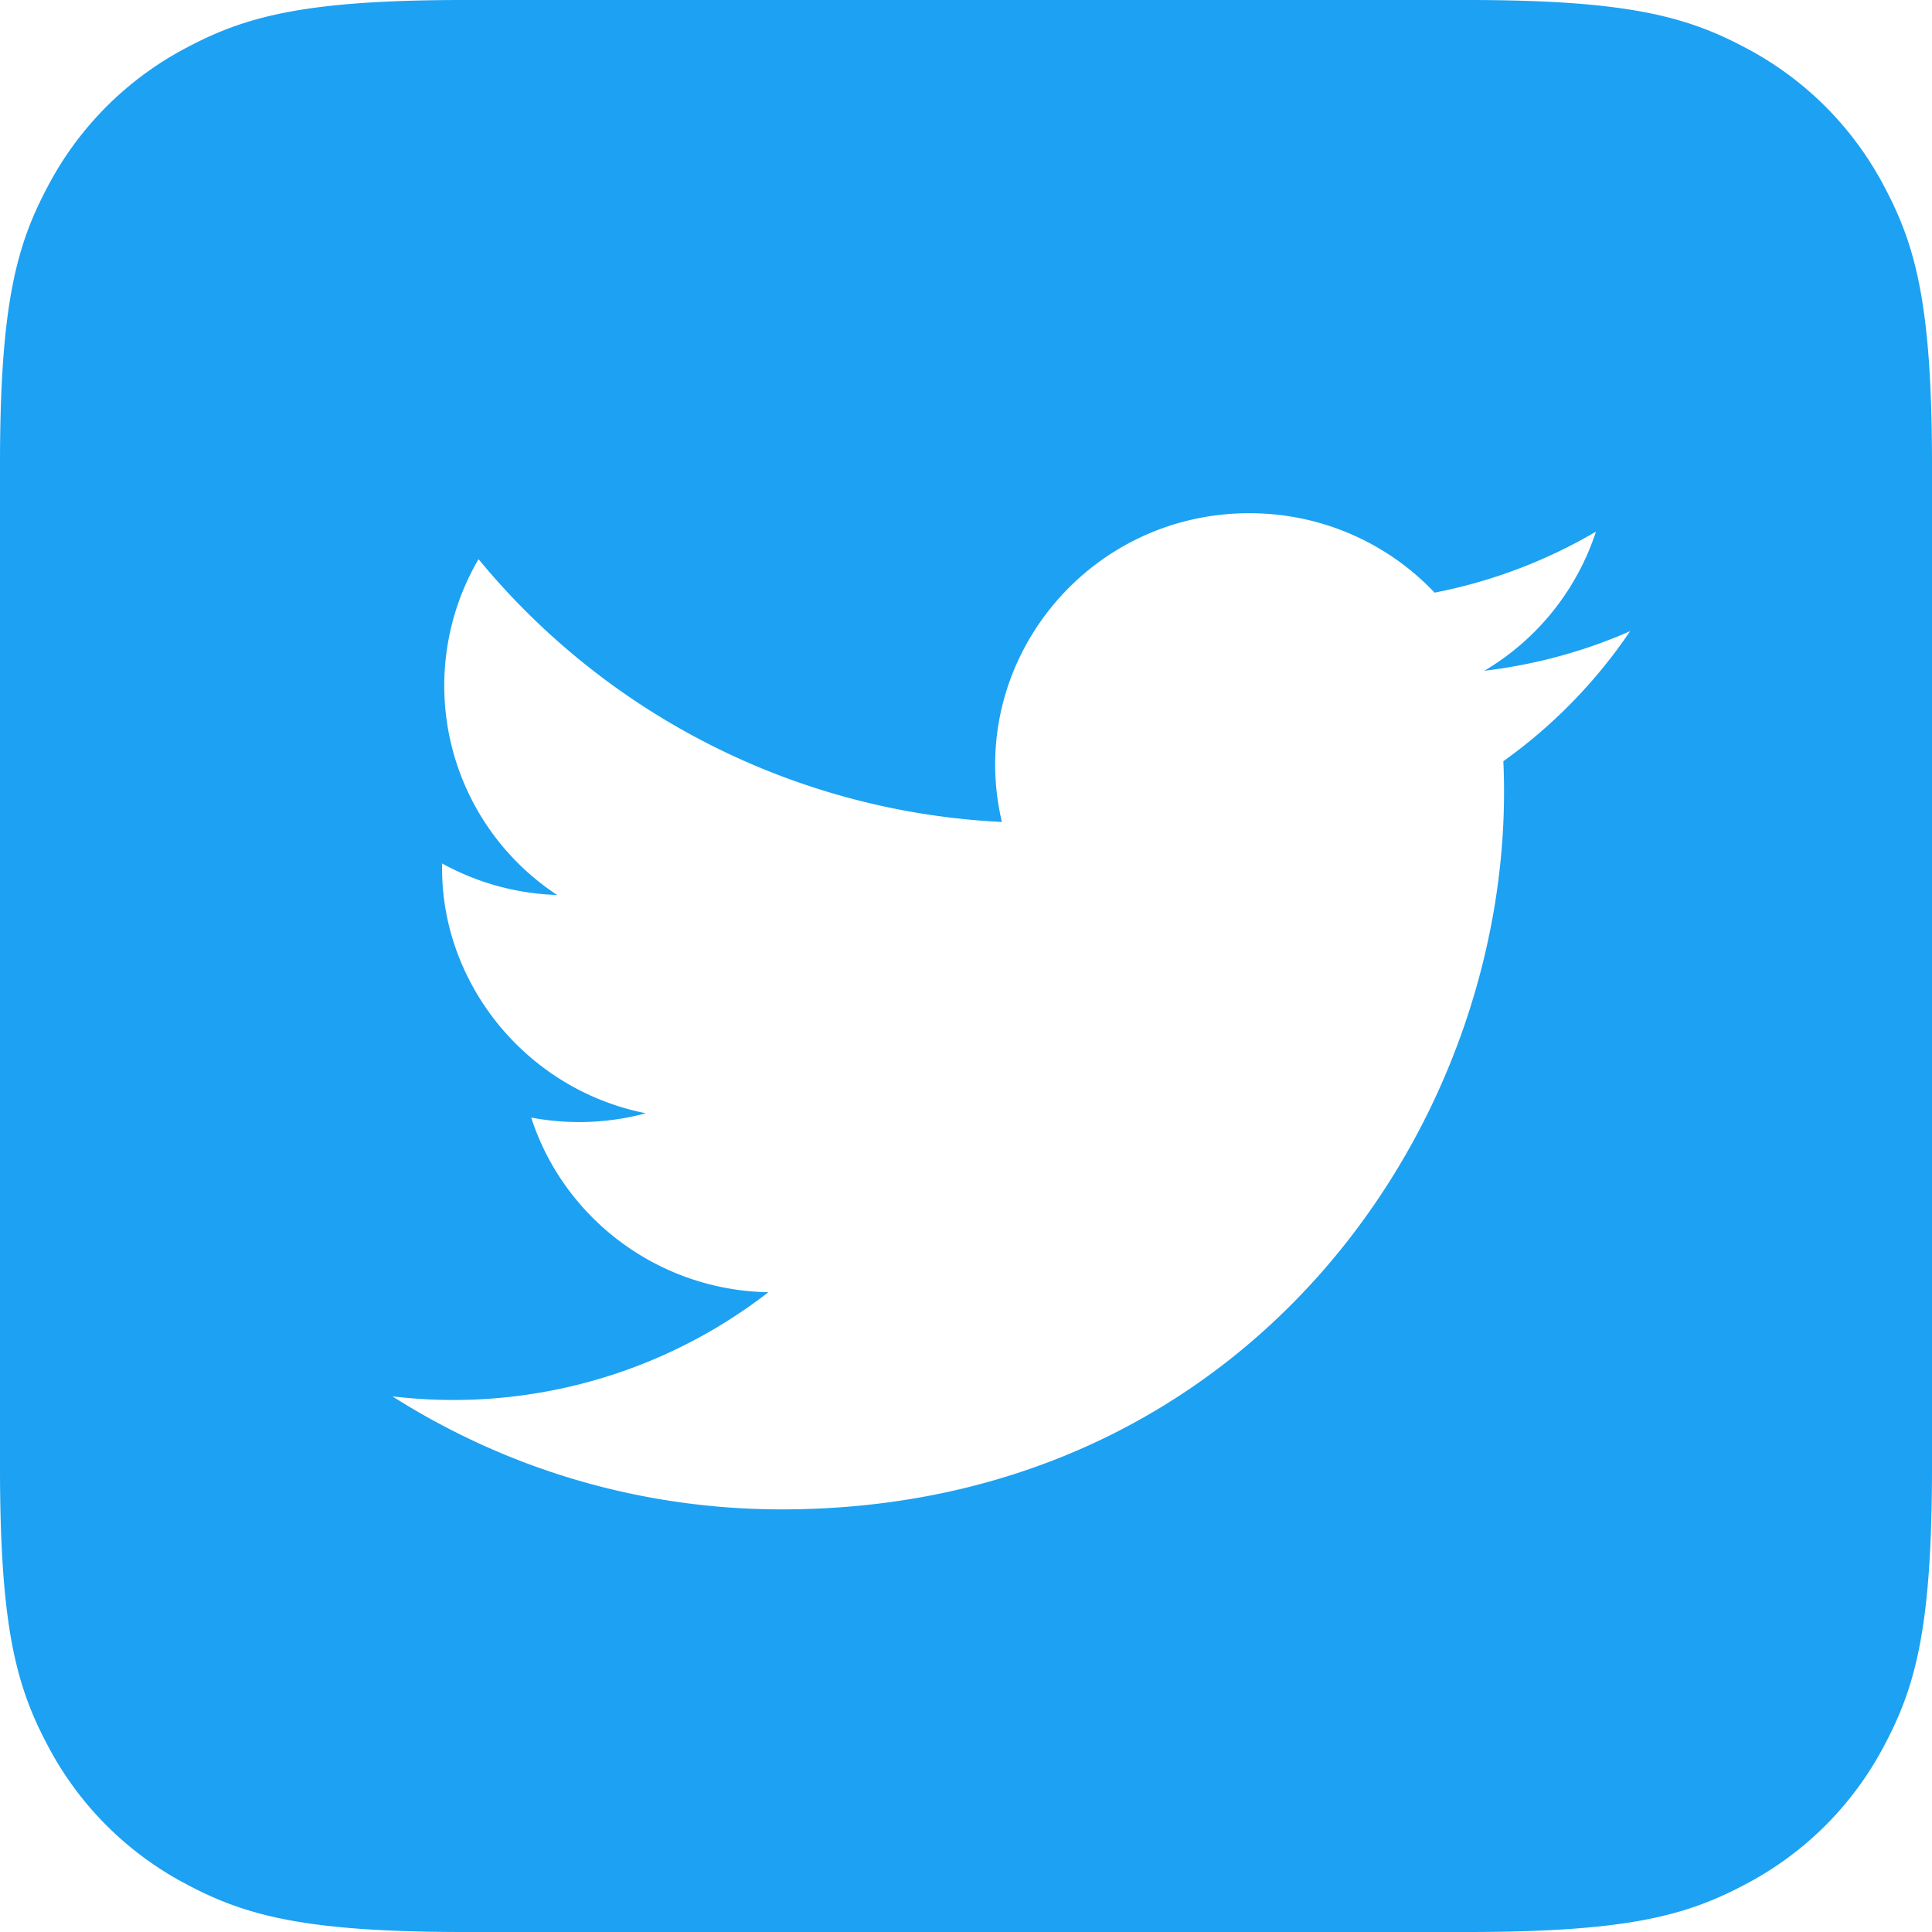
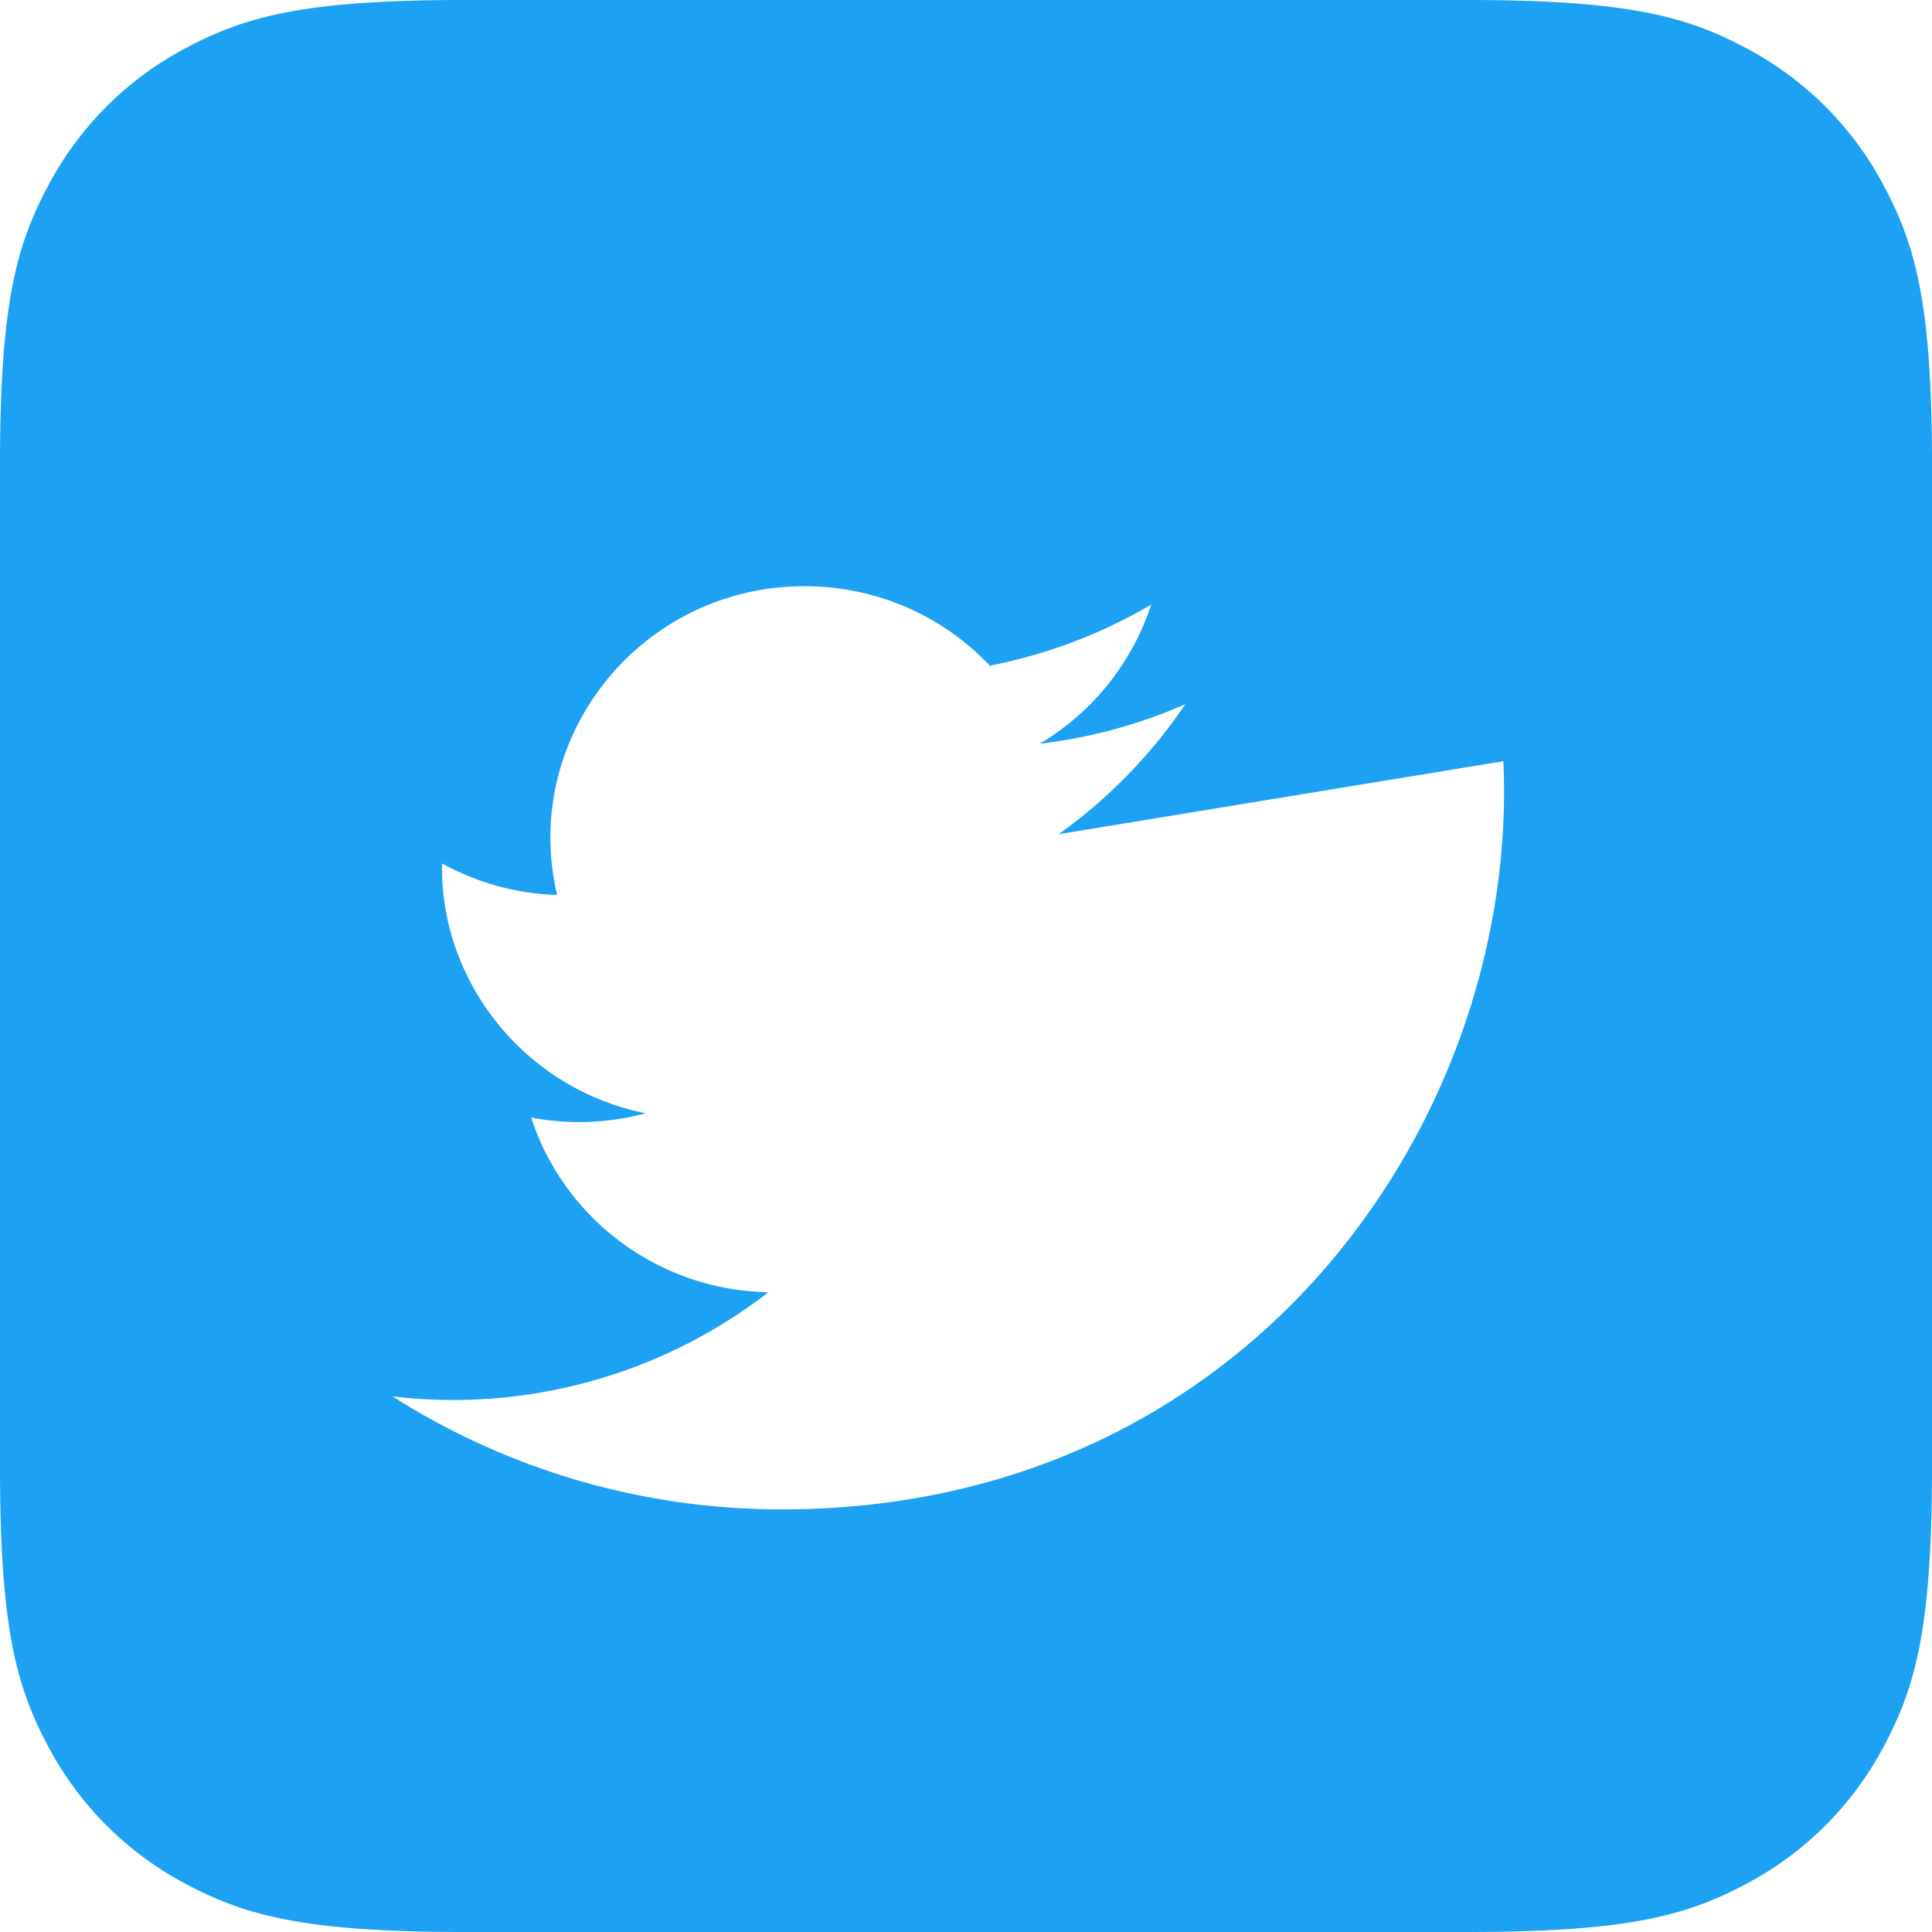
<svg xmlns="http://www.w3.org/2000/svg" xmlns:xlink="http://www.w3.org/1999/xlink" width="52" height="52">
  <defs>
-     <path d="M12.499 0H39.5c4.346 0 5.922.453 7.511 1.302a8.86 8.86 0 013.686 3.686C51.548 6.577 52 8.153 52 12.498v27.003c0 4.346-.453 5.922-1.302 7.511a8.86 8.86 0 01-3.686 3.686c-1.589.85-3.165 1.302-7.51 1.302H12.498c-4.346 0-5.922-.453-7.511-1.302a8.86 8.86 0 01-3.686-3.686C.452 45.423 0 43.847 0 39.502V12.498c0-4.346.453-5.922 1.302-7.511a8.86 8.86 0 013.686-3.686C6.577.452 8.153 0 12.498 0zm27.964 20.488c.435 9.52-6.733 20.137-19.424 20.137-3.86 0-7.451-1.12-10.477-3.042a13.844 13.844 0 0010.119-2.802c-2.992-.056-5.515-2.013-6.384-4.702a6.935 6.935 0 003.086-.115c-3.288-.654-5.555-3.587-5.482-6.723.92.507 1.976.812 3.094.847a6.743 6.743 0 01-2.115-9.038 19.466 19.466 0 0014.086 7.073c-.997-4.234 2.248-8.31 6.66-8.31 1.963 0 3.741.82 4.986 2.138a13.785 13.785 0 004.343-1.642 6.81 6.81 0 01-3.004 3.745c1.382-.165 2.7-.528 3.924-1.066a13.793 13.793 0 01-3.412 3.5z" id="a" />
+     <path d="M12.499 0H39.5c4.346 0 5.922.453 7.511 1.302a8.86 8.86 0 013.686 3.686C51.548 6.577 52 8.153 52 12.498v27.003c0 4.346-.453 5.922-1.302 7.511a8.86 8.86 0 01-3.686 3.686c-1.589.85-3.165 1.302-7.51 1.302H12.498c-4.346 0-5.922-.453-7.511-1.302a8.86 8.86 0 01-3.686-3.686C.452 45.423 0 43.847 0 39.502V12.498c0-4.346.453-5.922 1.302-7.511a8.86 8.86 0 013.686-3.686C6.577.452 8.153 0 12.498 0zm27.964 20.488c.435 9.52-6.733 20.137-19.424 20.137-3.86 0-7.451-1.12-10.477-3.042a13.844 13.844 0 0010.119-2.802c-2.992-.056-5.515-2.013-6.384-4.702a6.935 6.935 0 003.086-.115c-3.288-.654-5.555-3.587-5.482-6.723.92.507 1.976.812 3.094.847c-.997-4.234 2.248-8.31 6.66-8.31 1.963 0 3.741.82 4.986 2.138a13.785 13.785 0 004.343-1.642 6.81 6.81 0 01-3.004 3.745c1.382-.165 2.7-.528 3.924-1.066a13.793 13.793 0 01-3.412 3.5z" id="a" />
  </defs>
  <use fill="#1DA1F2" xlink:href="#a" fill-rule="evenodd" />
</svg>